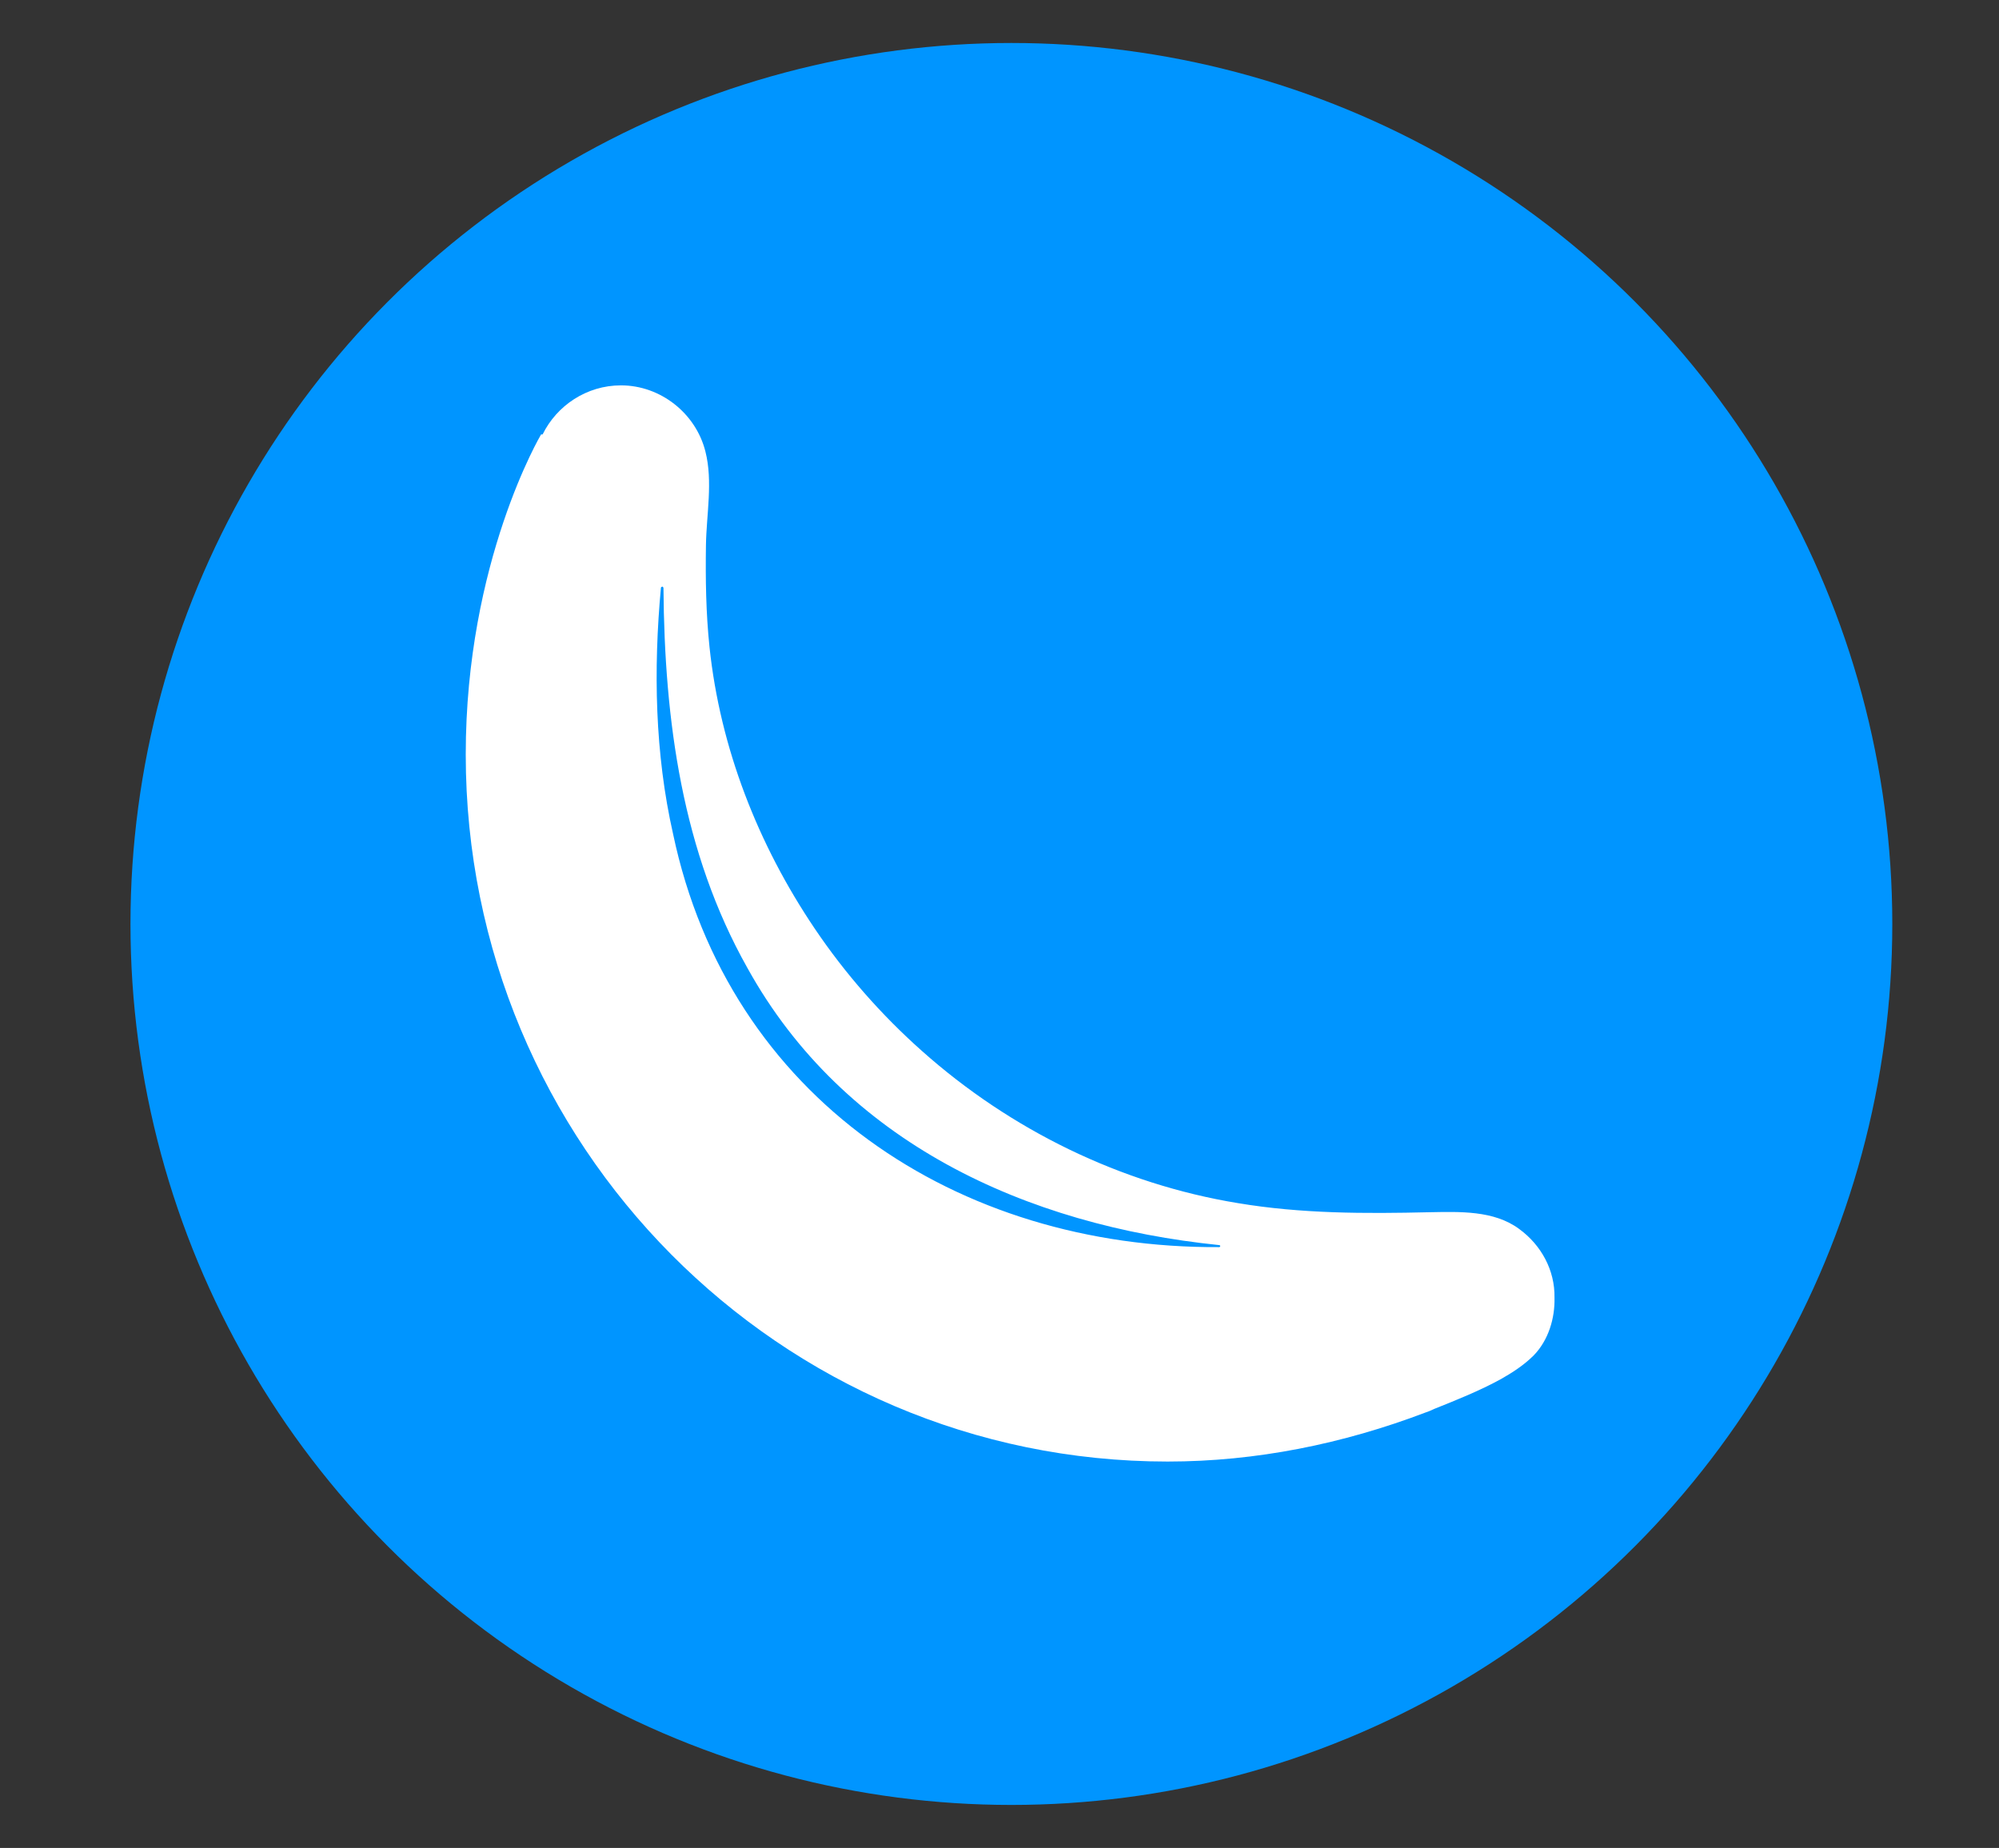
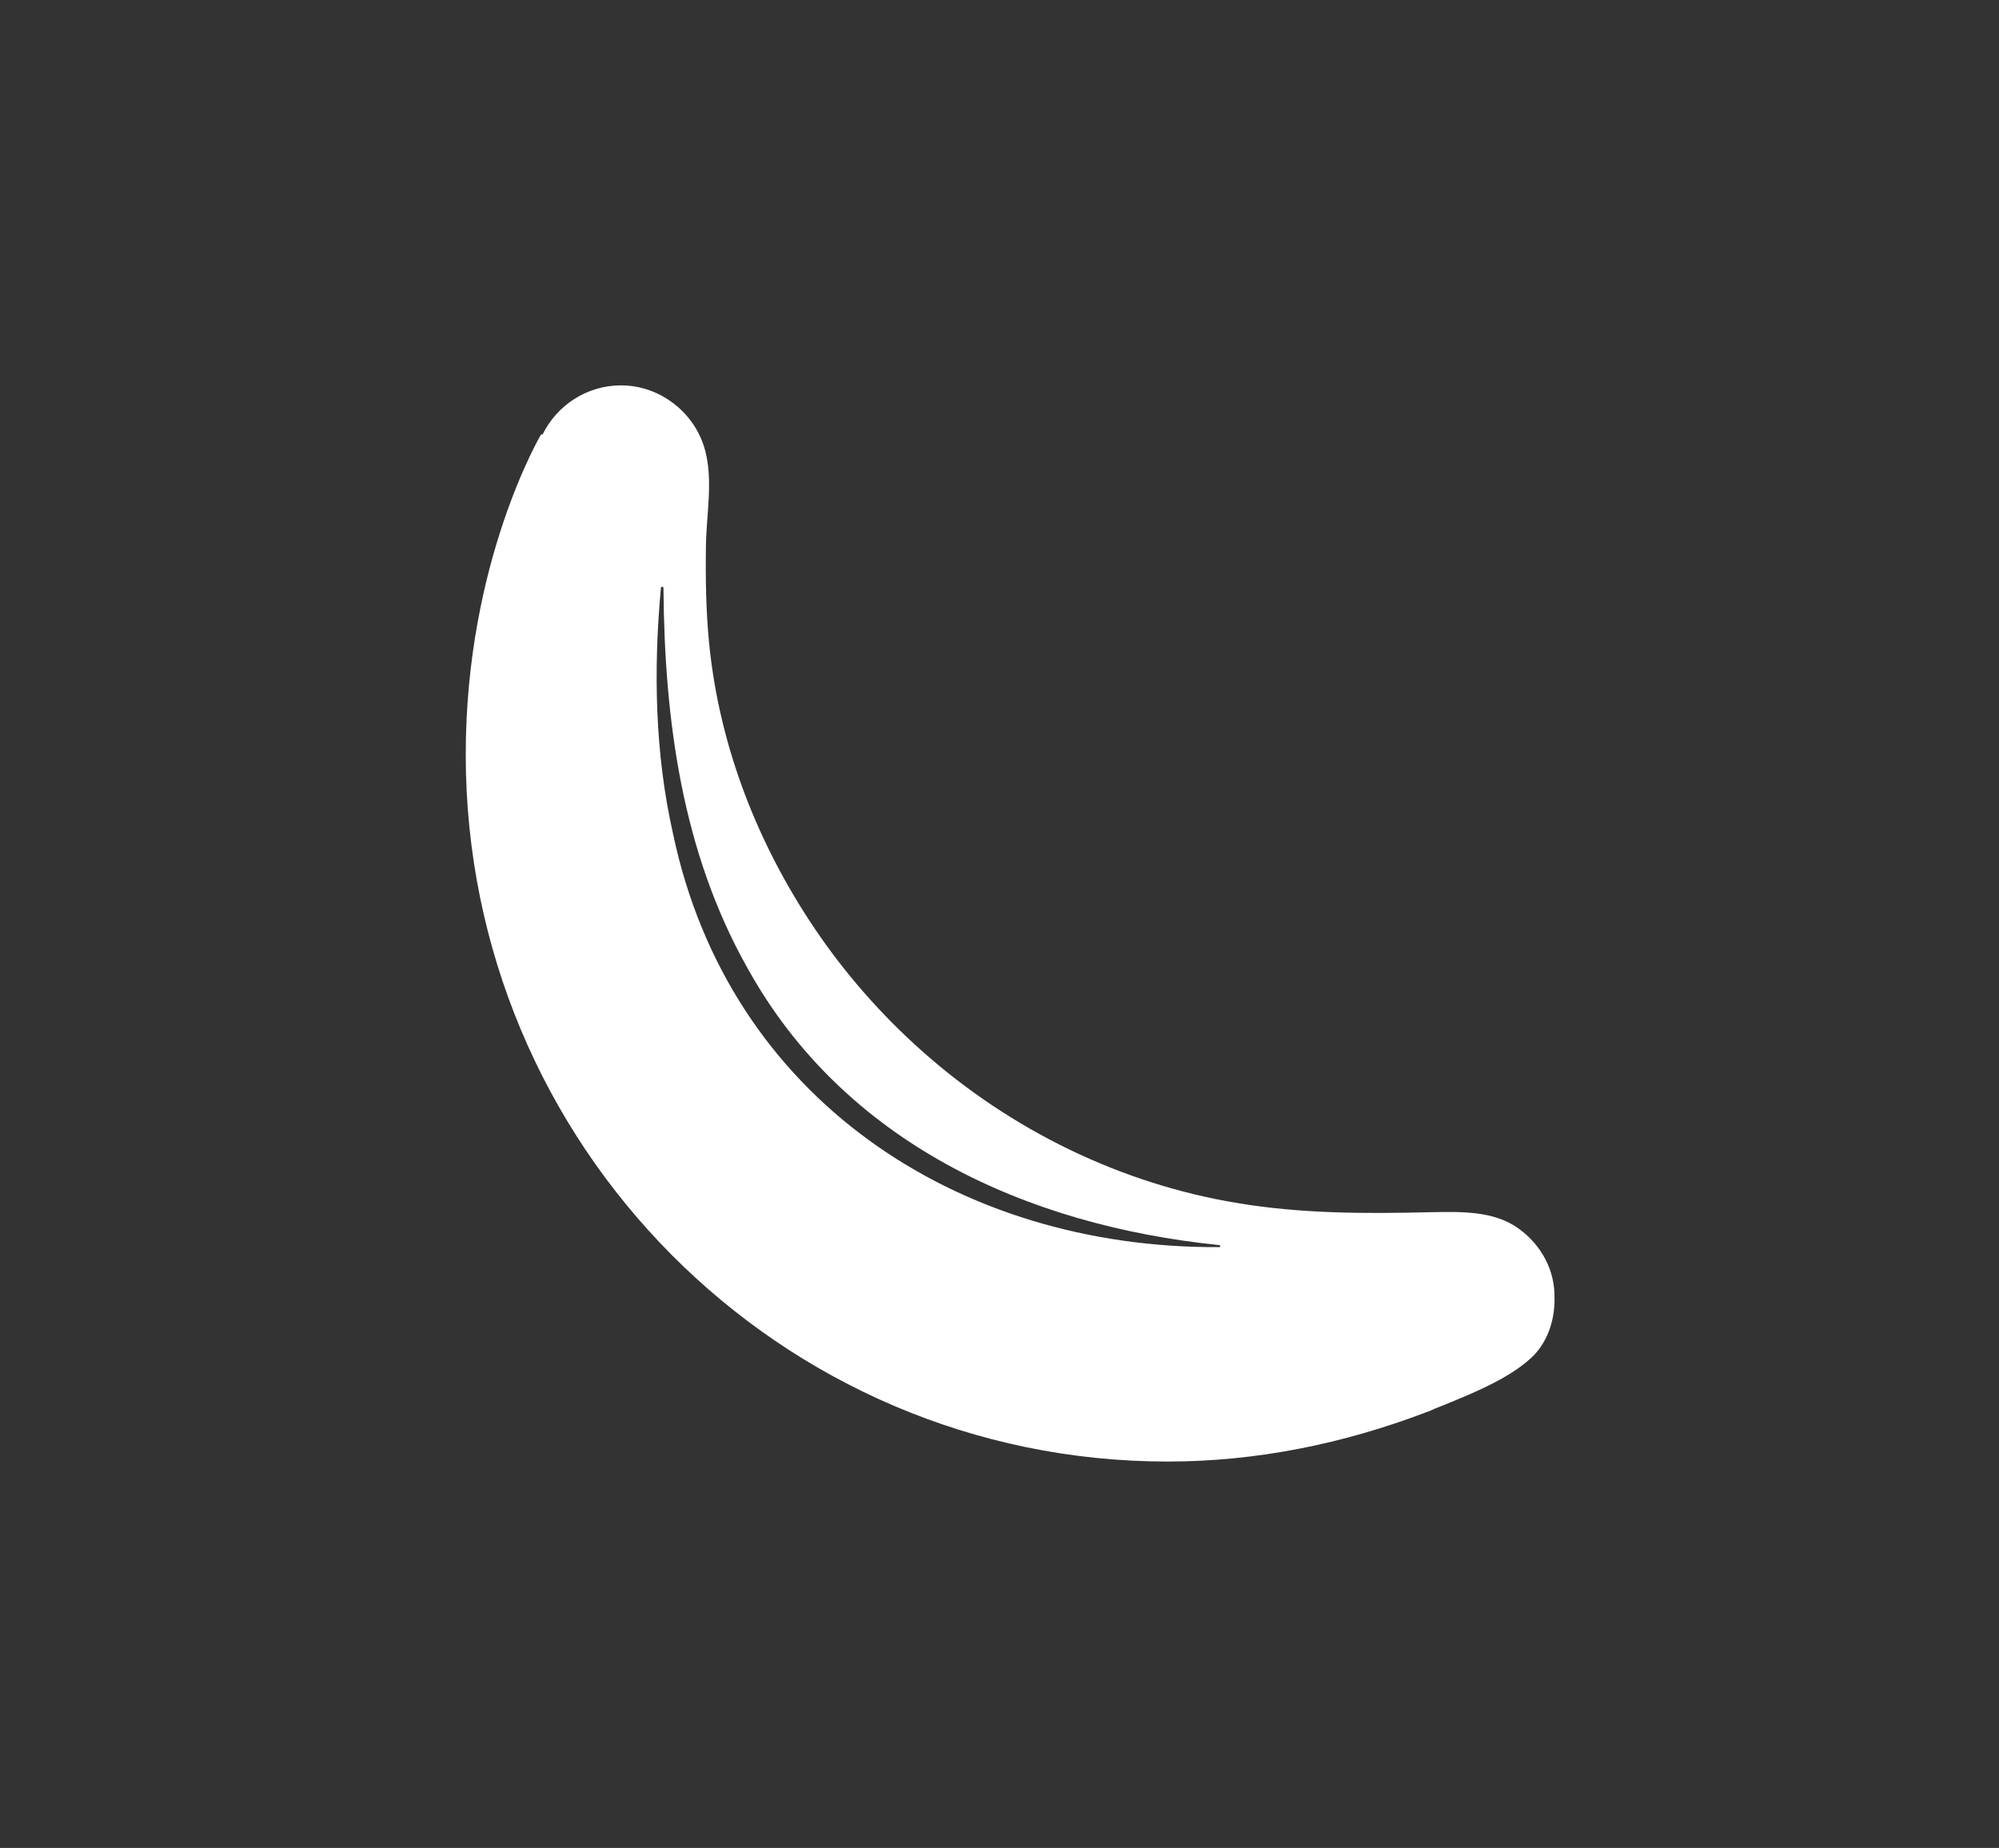
<svg xmlns="http://www.w3.org/2000/svg" version="1.1" id="Brain" x="0px" y="0px" viewBox="0 0 395.3 365.4" style="enable-background:new 0 0 395.3 365.4;" xml:space="preserve">
  <rect x="0" y="0" width="395.3" height="365.4" fill="#333333" stroke="none" />
  <style type="text/css">
	.st0{fill:#0095FF;}
	.st1{fill:#FFFFFF;}
</style>
-   <circle class="st0" cx="200" cy="182.7" r="174.2" />
  <path class="st1" d="M300.4,243c-5-3.7-11.8-3.4-17.7-3.3c-12.7,0.3-25.4,0.3-37.9-1.8c-23.2-3.8-45-14.5-62.5-30.1  c-8-7.1-15.2-15.3-21.2-24.2c-11.2-16.6-18.7-35.7-20.8-55.7c-0.7-6.7-0.8-13.4-0.7-20.1c0.1-6.1,1.4-12.6-0.1-18.5  c-1.9-7.6-8.9-13.1-16.7-13.1c-6.8,0-12.7,4-15.5,9.7l-0.3,0c0,0-14.9,25.1-14.9,63.3c0,77.2,62.1,139.8,138.8,139.8  c17.5,0,34.7-3.5,51-9.7c0.6-0.2,1.1-0.4,1.7-0.7c4.5-1.8,9-3.6,13.2-5.9c2.3-1.3,4.6-2.8,6.5-4.7c2.9-3,4.2-7.3,4.1-11.4  C307.5,251.2,304.8,246.2,300.4,243z M241.1,246.6c-51.8,0.3-97-29.5-108-81.7c-3.6-15.9-3.9-32.5-2.4-48.7c0-0.1,0.2-0.2,0.3-0.2  c0.1,0,0.2,0.2,0.2,0.3c0.2,26.2,3.7,52.2,16.6,75.1c19.1,34.5,55.1,50.9,93.3,54.8c0.1,0,0.2,0.1,0.2,0.2  C241.3,246.5,241.2,246.6,241.1,246.6z" />
</svg>